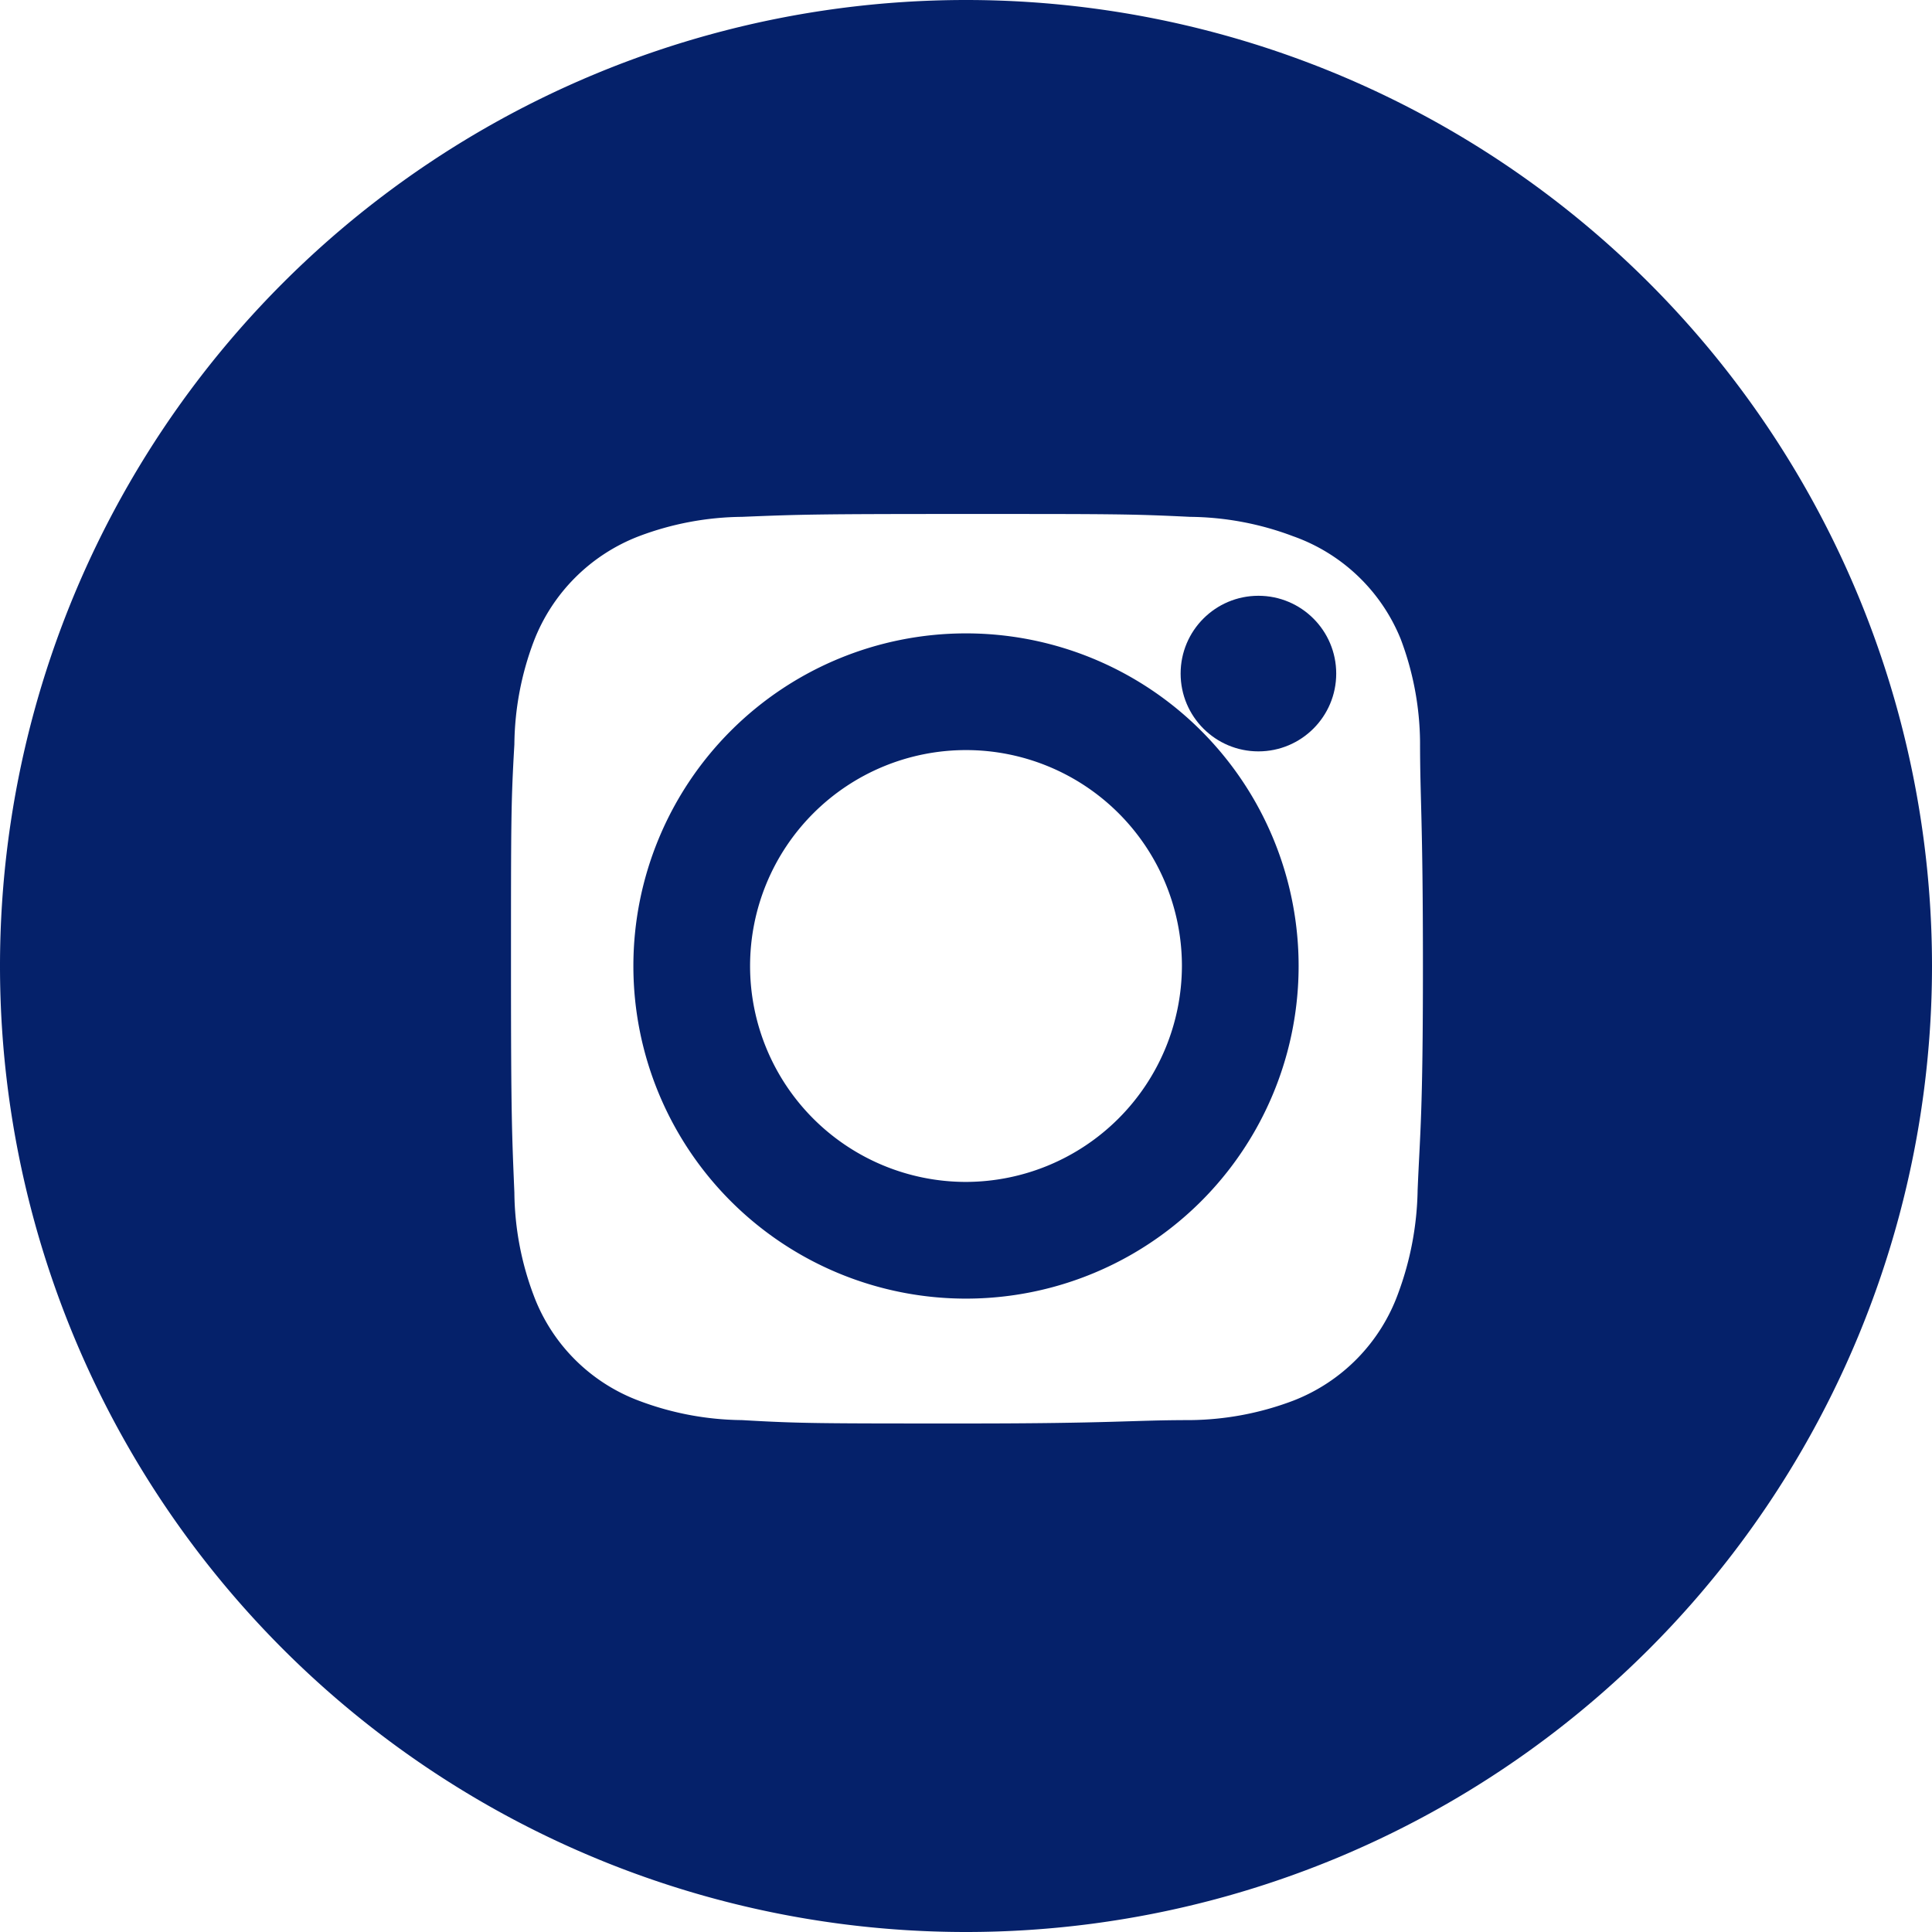
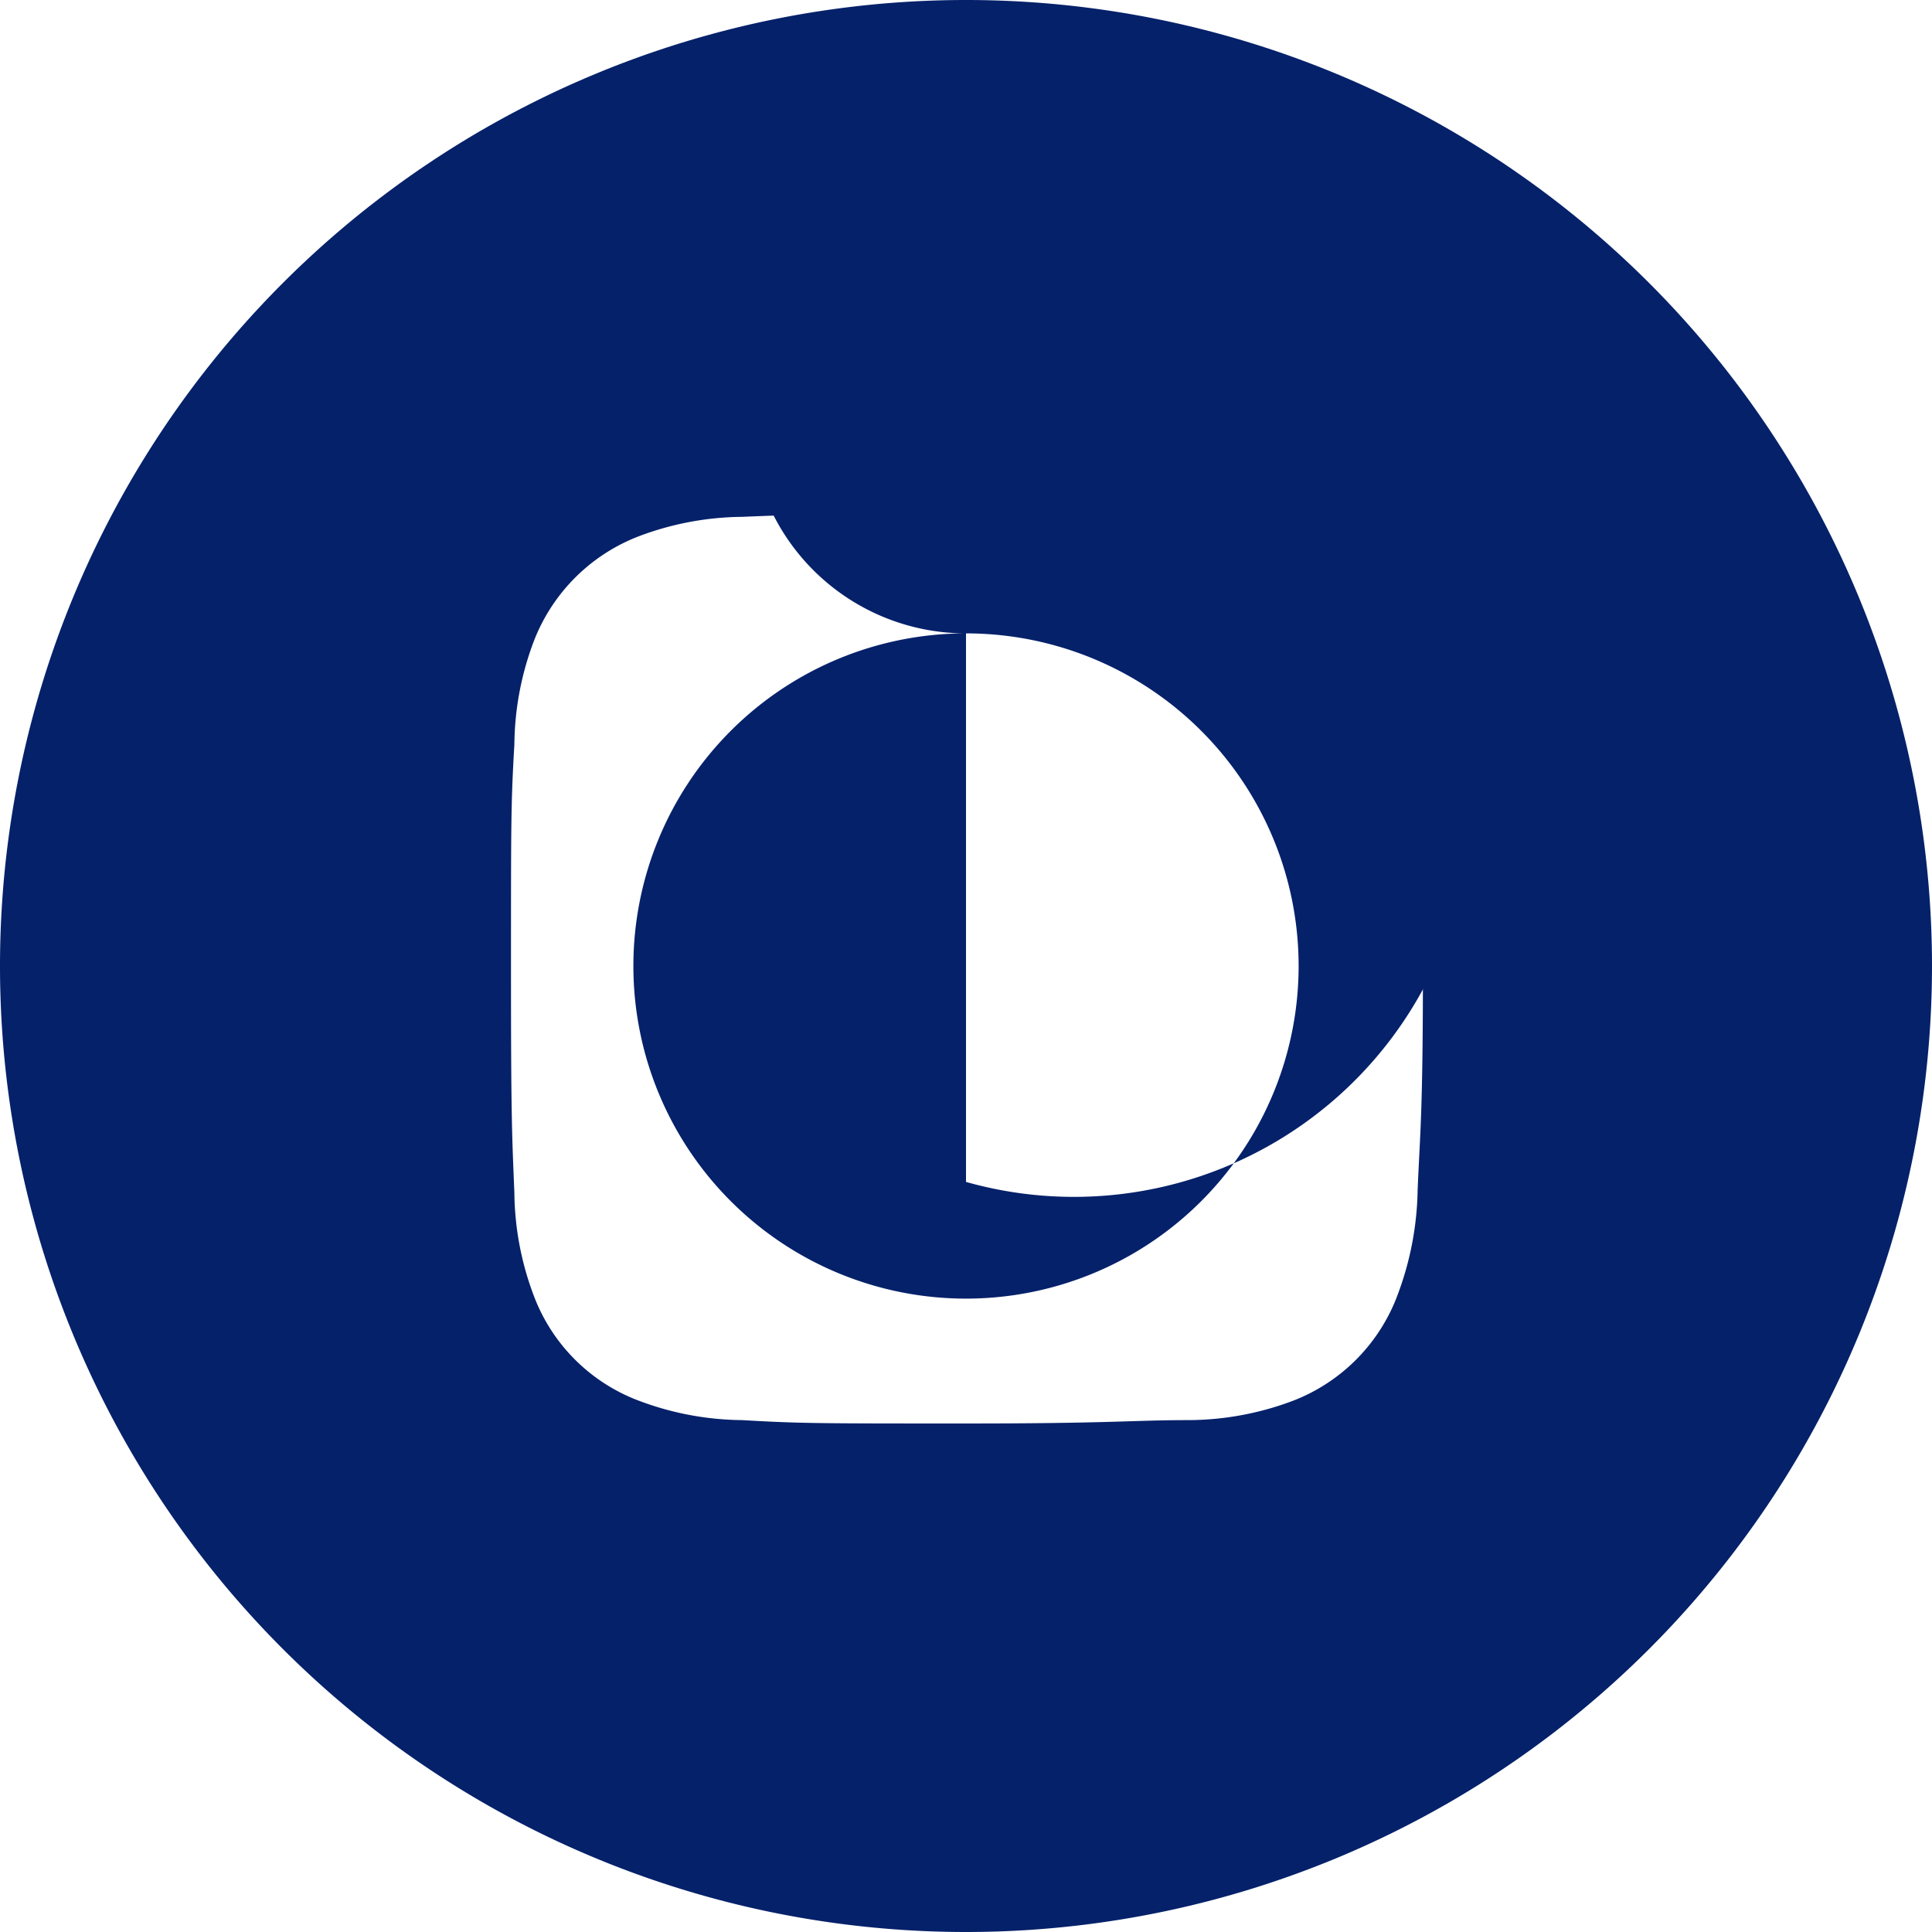
<svg xmlns="http://www.w3.org/2000/svg" width="34.27" height="34.27" viewBox="0 0 34.27 34.27">
  <g id="Group_12172" data-name="Group 12172" transform="translate(137.77 -14.1)">
    <path id="Path_15166" data-name="Path 15166" d="M-120.635,14.1A17.135,17.135,0,0,0-137.77,31.235,17.135,17.135,0,0,0-120.635,48.37,17.135,17.135,0,0,0-103.5,31.235,17.135,17.135,0,0,0-120.635,14.1Zm8.011,21.111a5.511,5.511,0,0,1-.343,1.825,3.212,3.212,0,0,1-1.868,1.911,5.294,5.294,0,0,1-1.825.343c-1.037,0-1.354.06-3.975.06s-2.939,0-3.975-.06a5.294,5.294,0,0,1-1.825-.343,3.185,3.185,0,0,1-1.868-1.868,5.294,5.294,0,0,1-.343-1.825c-.043-1.037-.06-1.345-.06-3.975s0-2.939.06-3.975a5.294,5.294,0,0,1,.343-1.825,3.241,3.241,0,0,1,1.868-1.868,5.294,5.294,0,0,1,1.825-.343c1.037-.043,1.345-.051,3.975-.051s2.939,0,3.975.051a5.294,5.294,0,0,1,1.825.343,3.214,3.214,0,0,1,1.911,1.825,5.294,5.294,0,0,1,.343,1.825c0,1.037.051,1.345.051,3.975S-112.581,34.174-112.624,35.211Z" fill="#05216a" />
-     <circle id="Ellipse_185" data-name="Ellipse 185" cx="1.38" cy="1.38" r="1.38" transform="translate(-116.828 24.668)" fill="#05216a" />
-     <path id="Path_15167" data-name="Path 15167" d="M-117.77,28.2a5.9,5.9,0,0,0-5.9,5.9,5.9,5.9,0,0,0,5.9,5.9,5.9,5.9,0,0,0,5.9-5.9A5.9,5.9,0,0,0-117.77,28.2Zm0,9.73a3.83,3.83,0,0,1-3.83-3.83,3.83,3.83,0,0,1,3.83-3.83,3.83,3.83,0,0,1,3.83,3.83A3.84,3.84,0,0,1-117.77,37.93Z" transform="translate(-2.865 -2.865)" fill="#05216a" />
+     <path id="Path_15167" data-name="Path 15167" d="M-117.77,28.2a5.9,5.9,0,0,0-5.9,5.9,5.9,5.9,0,0,0,5.9,5.9,5.9,5.9,0,0,0,5.9-5.9A5.9,5.9,0,0,0-117.77,28.2Za3.83,3.83,0,0,1-3.83-3.83,3.83,3.83,0,0,1,3.83-3.83,3.83,3.83,0,0,1,3.83,3.83A3.84,3.84,0,0,1-117.77,37.93Z" transform="translate(-2.865 -2.865)" fill="#05216a" />
  </g>
</svg>